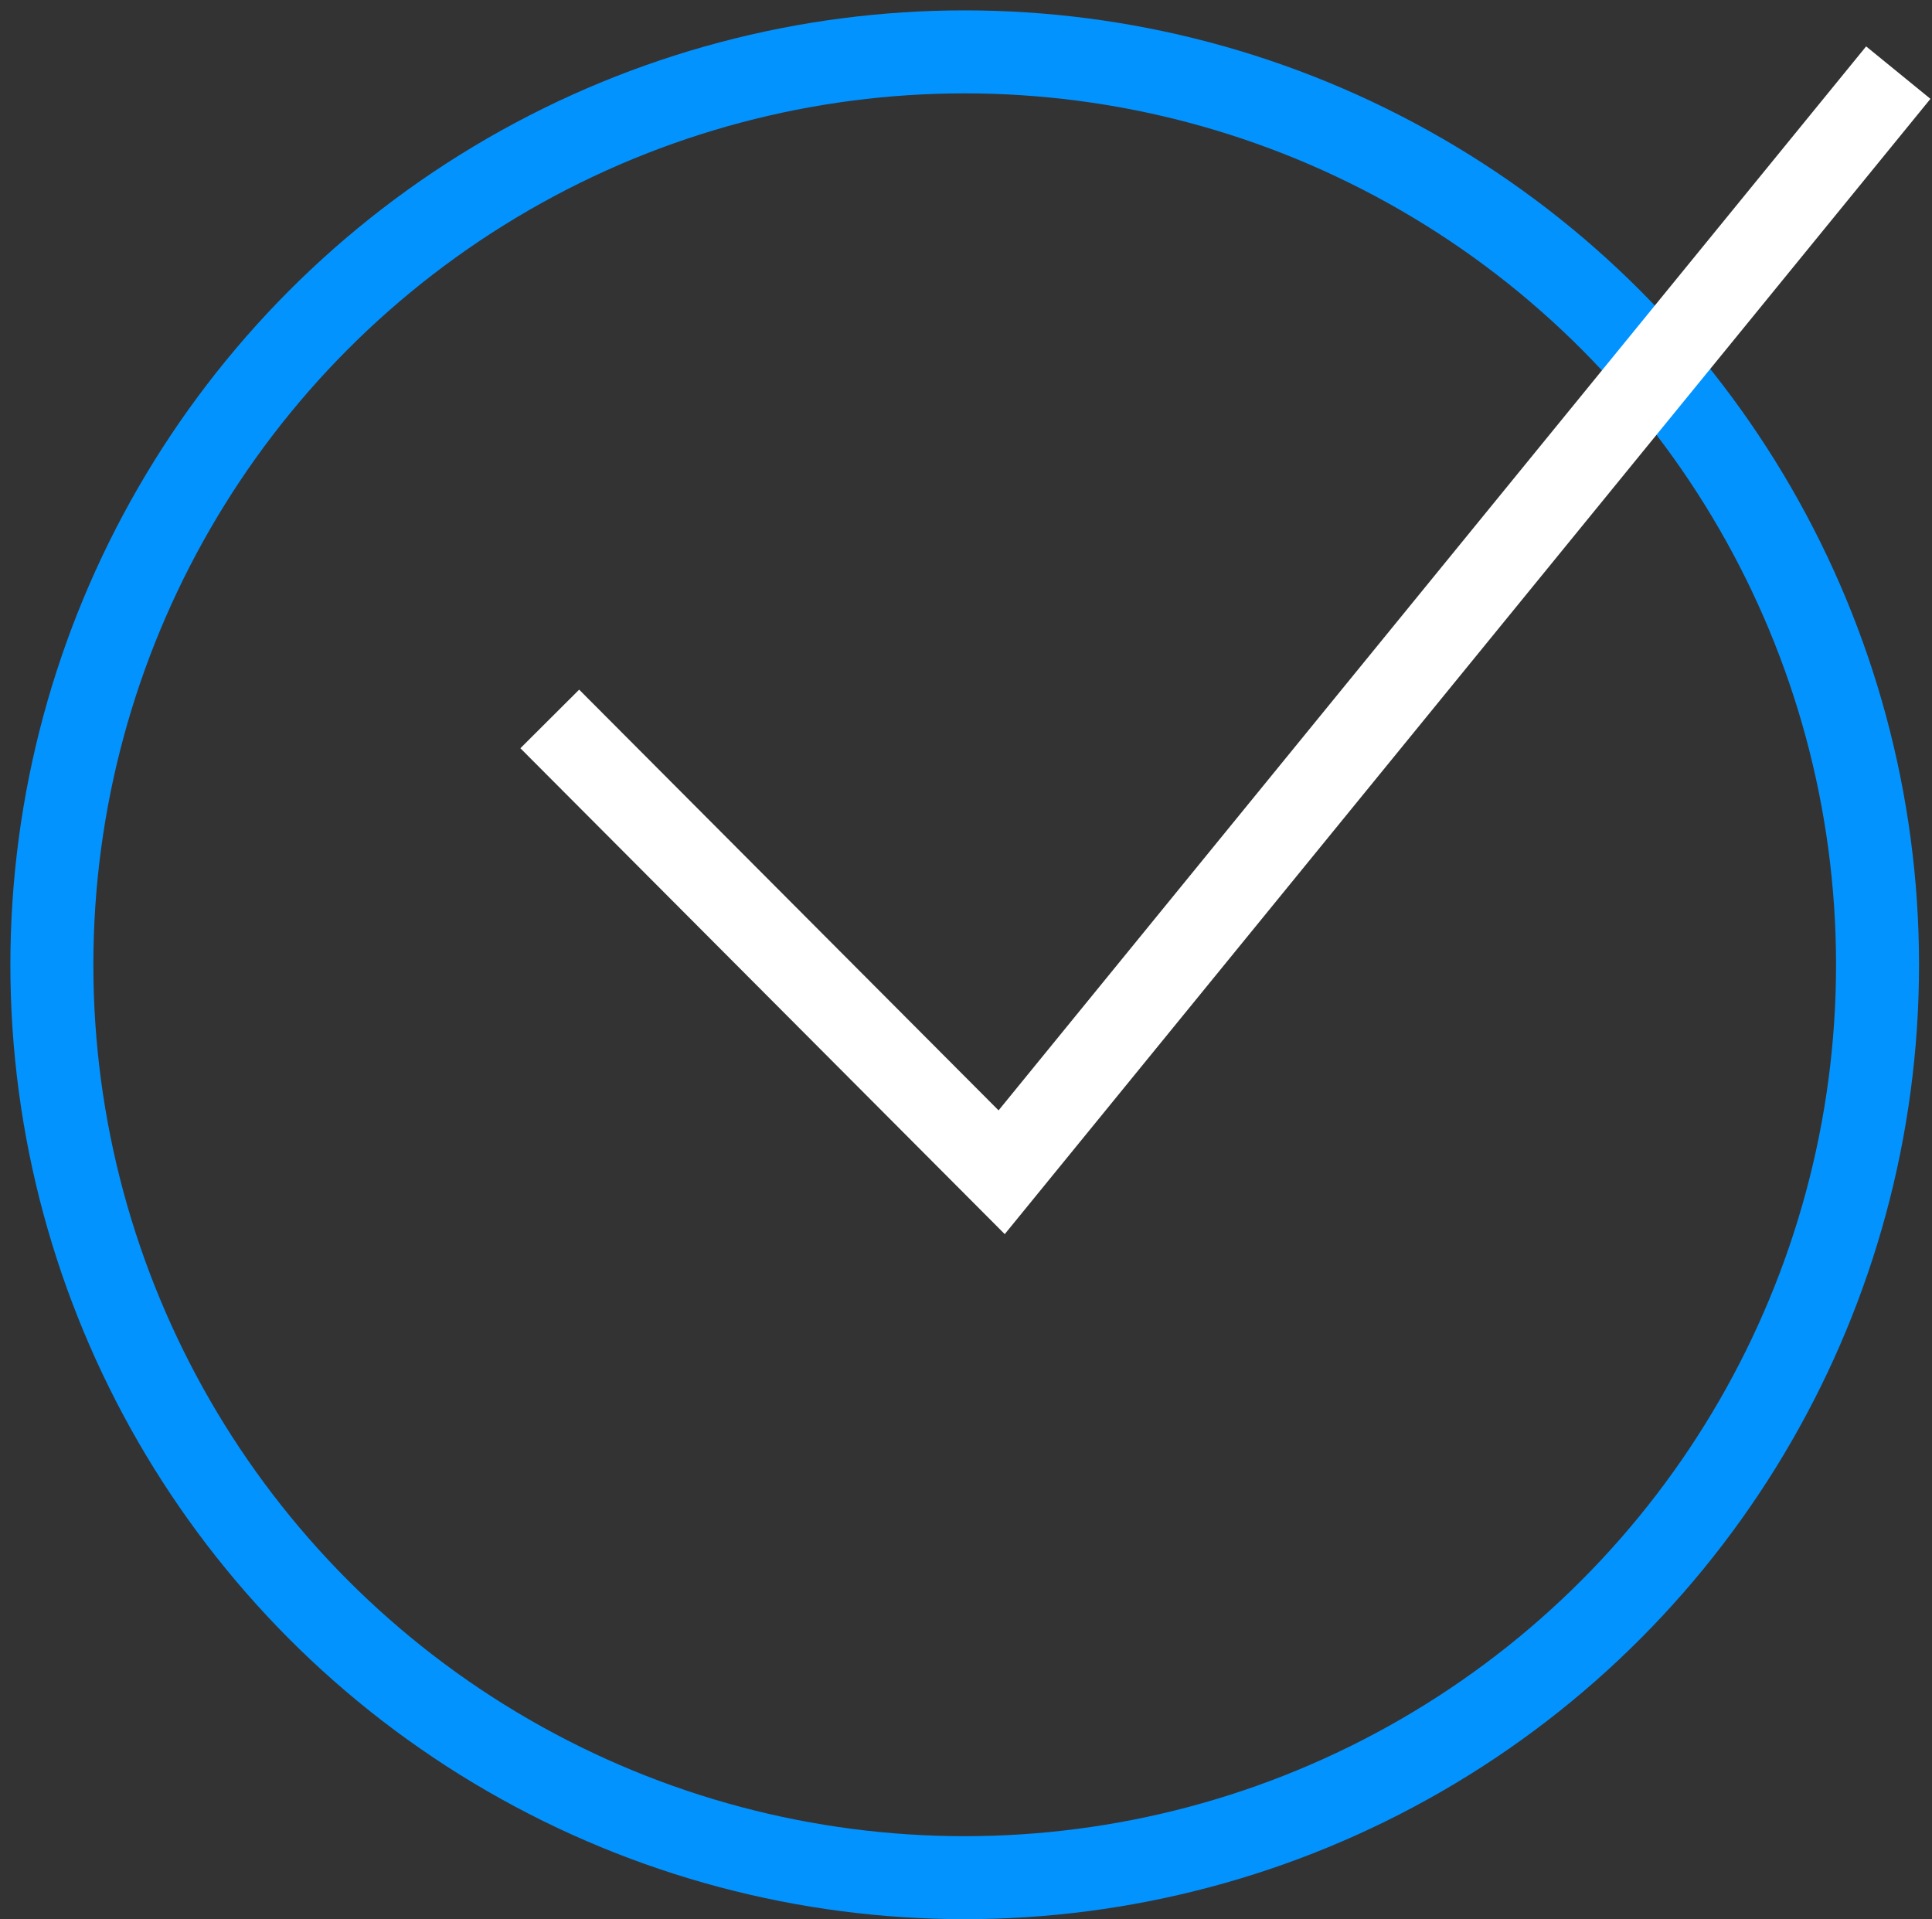
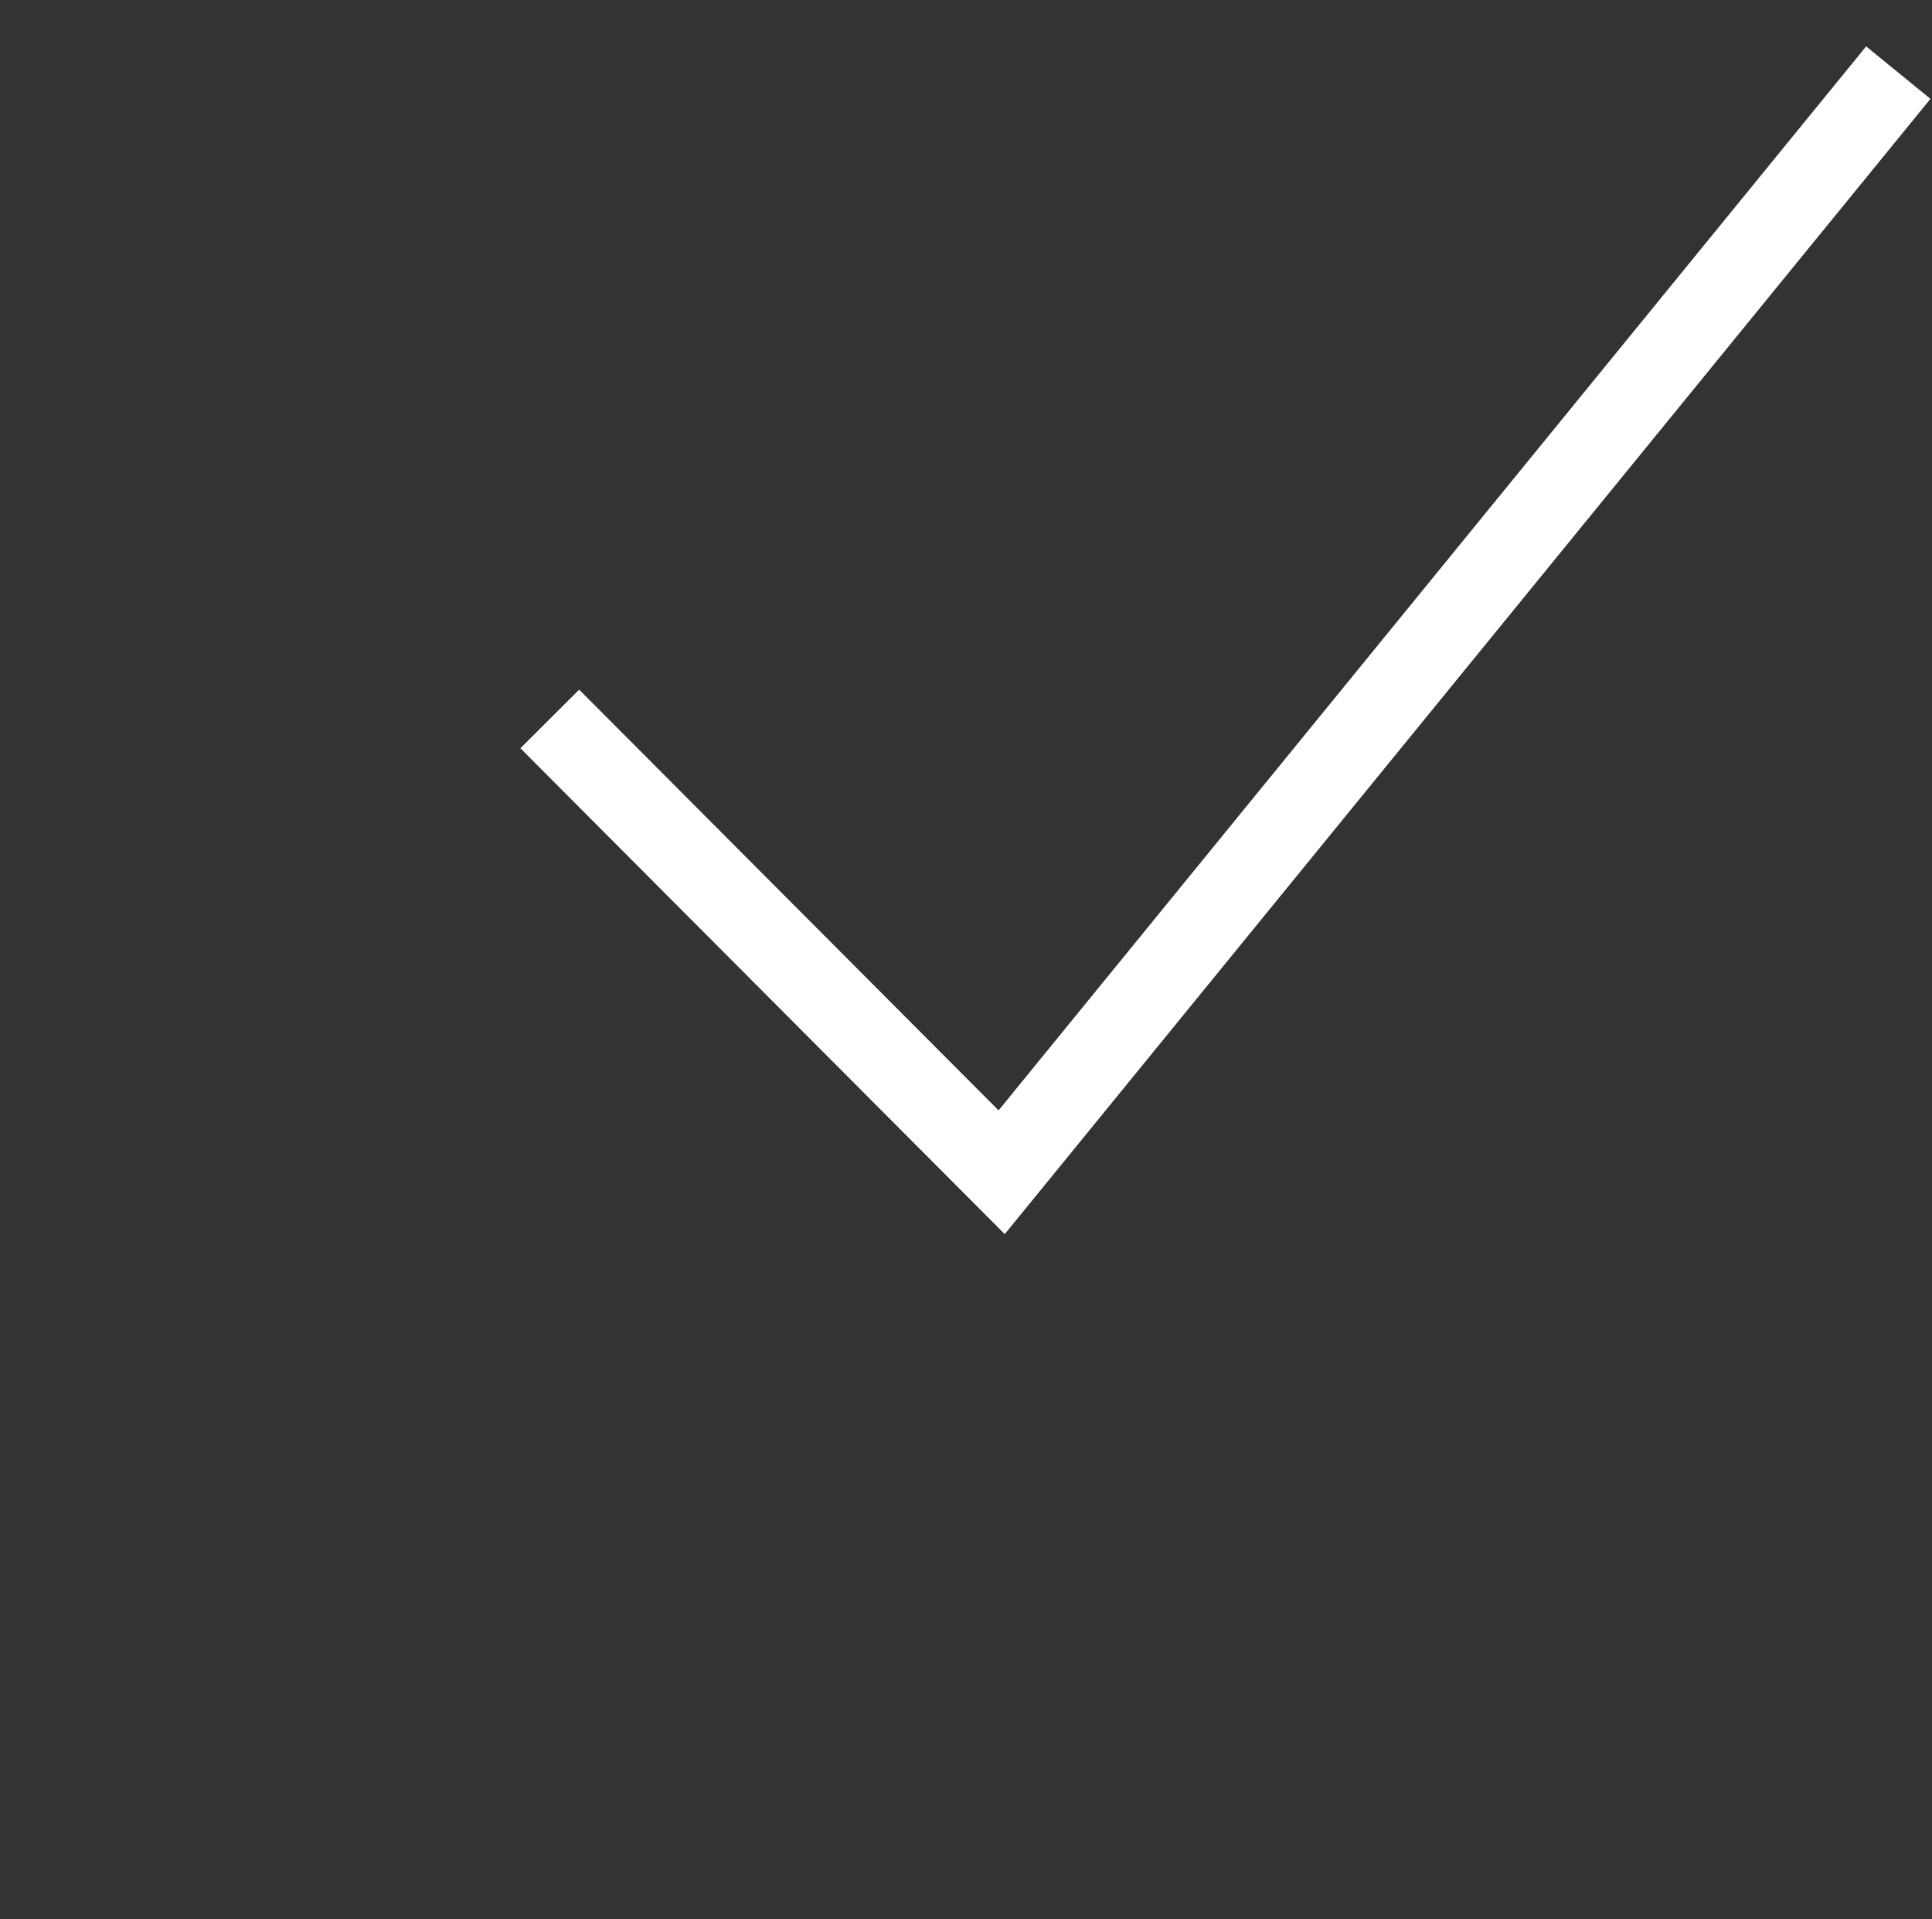
<svg xmlns="http://www.w3.org/2000/svg" width="149px" height="148px" viewBox="0 0 149 148">
  <rect x="0" y="0" width="149" height="148" fill="#333333" stroke="none" />
  <title>Group 15</title>
  <desc>Created with Sketch.</desc>
  <g id="3.0-PDP" stroke="none" stroke-width="1" fill="none" fill-rule="evenodd">
    <g id="3.0.0-/-📱-/-PDP-/-Standard-" transform="translate(-80, -2580)" stroke-width="6.4">
      <g id="Group-22" transform="translate(0, 2302)">
        <g id="Group-31" transform="translate(20, 101)">
          <g id="Group-15" transform="translate(64, 181)">
-             <circle id="Oval" stroke="#0293FF" cx="70.4" cy="70.4" r="70.4" />
            <polyline id="Path-5" stroke="#FFFFFF" points="38.4 51.443 73.25 86.4 142.4 1.6" />
          </g>
        </g>
      </g>
    </g>
  </g>
</svg>